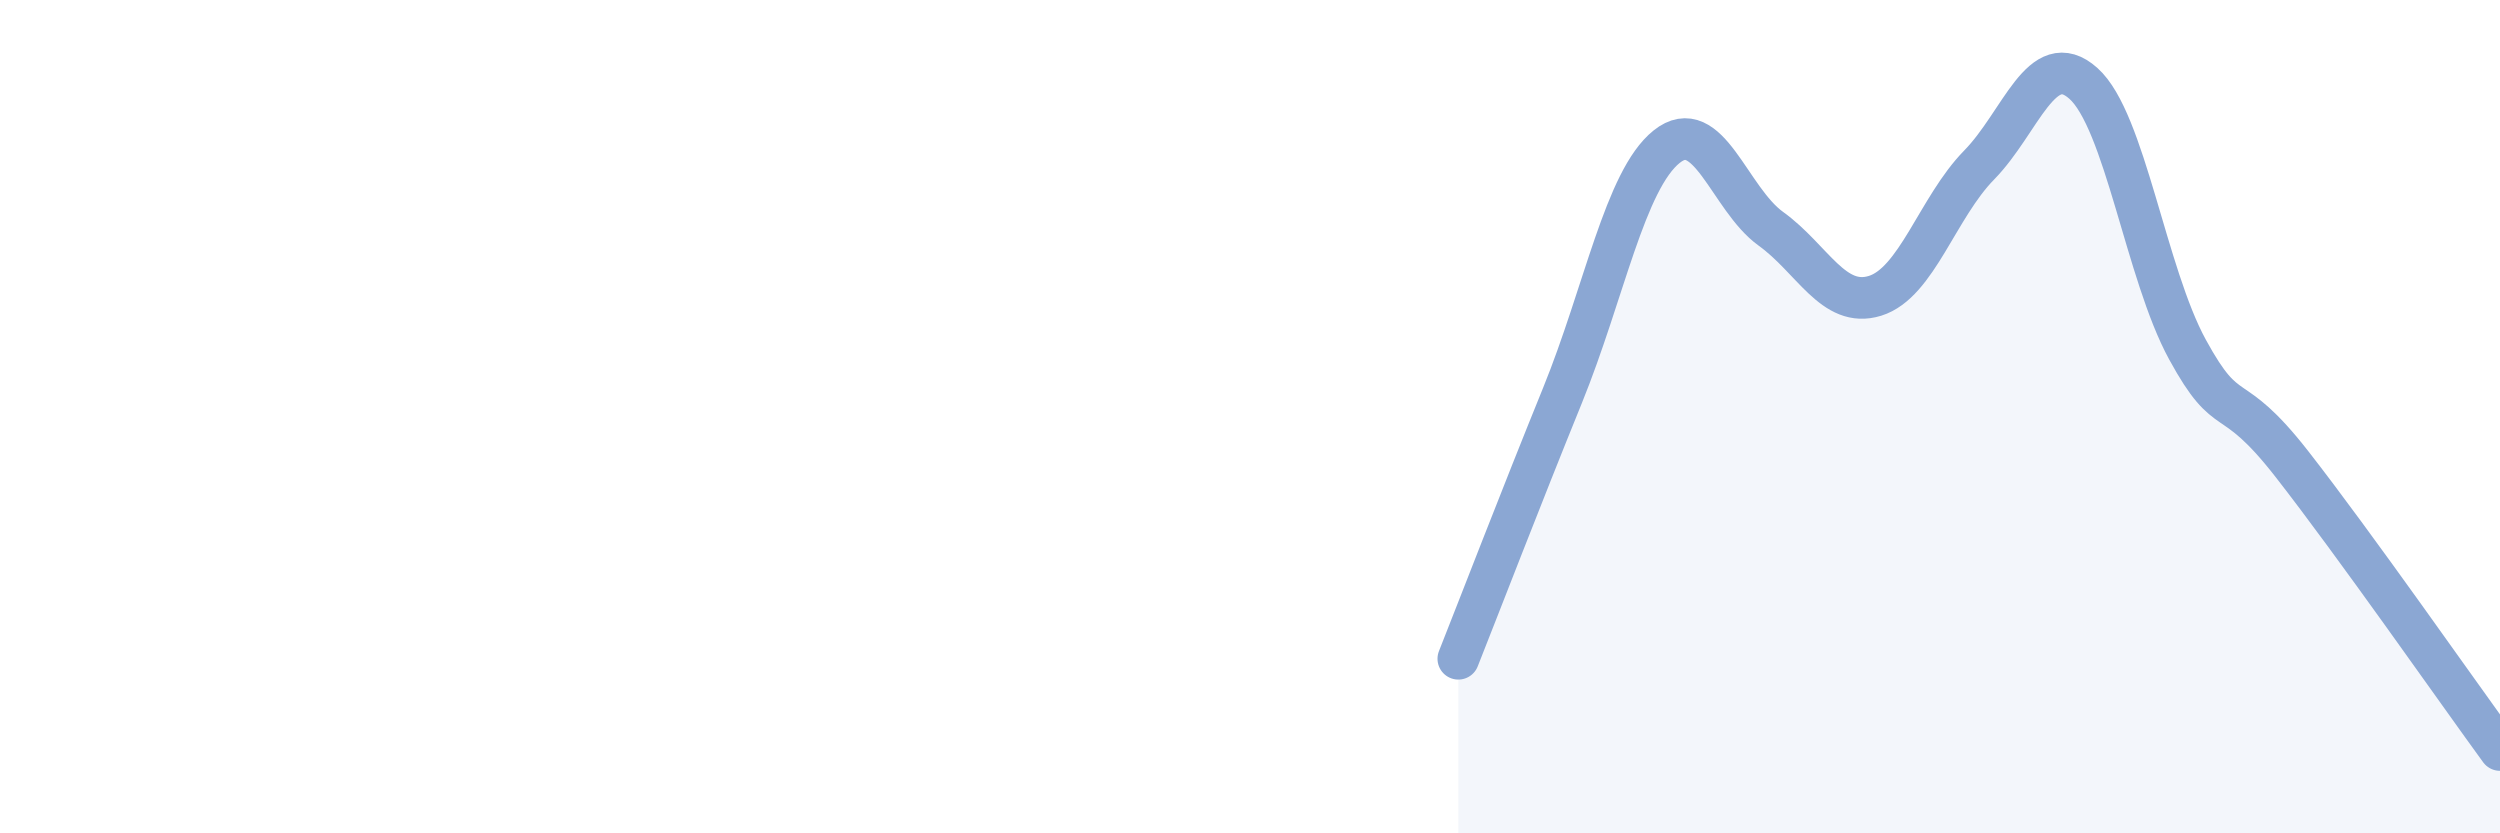
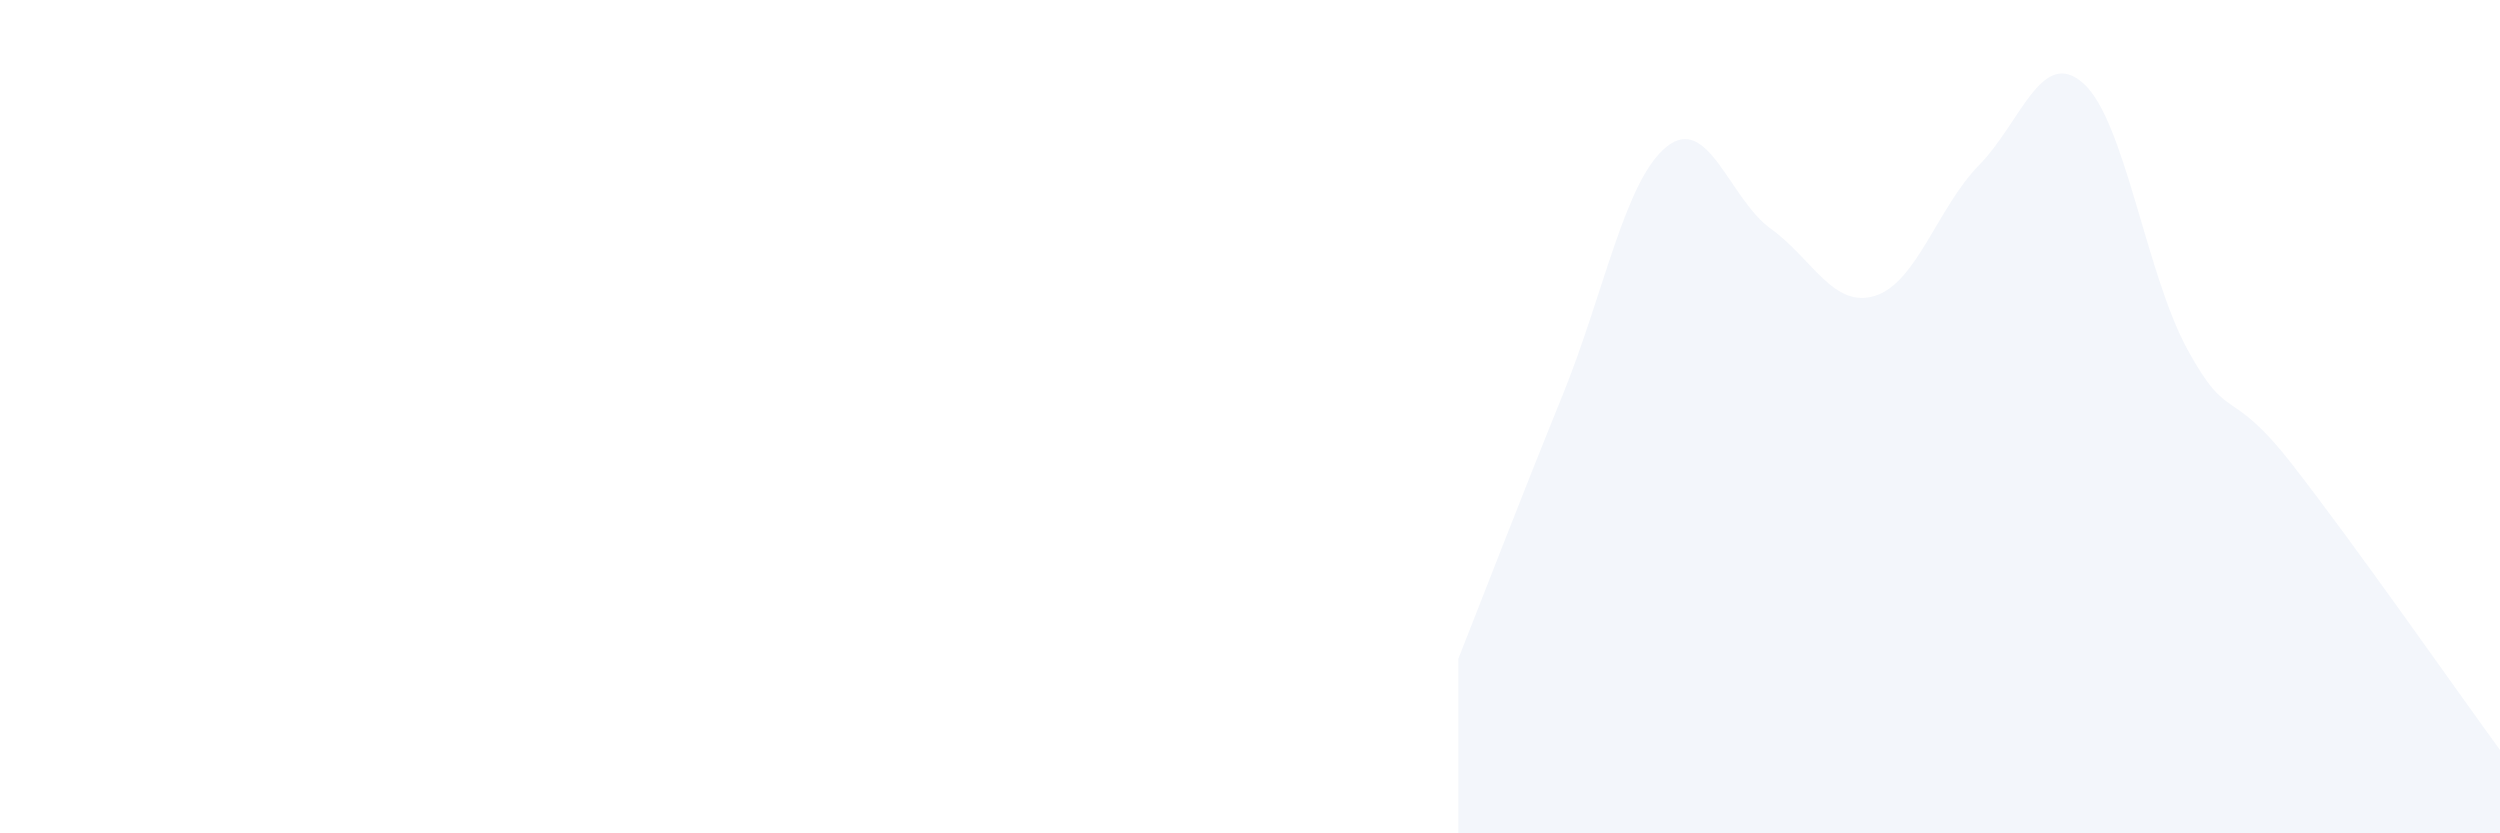
<svg xmlns="http://www.w3.org/2000/svg" width="60" height="20" viewBox="0 0 60 20">
  <path d="M 35,15.81 C 35.5,14.55 36.5,11.95 37.5,9.49 C 38.5,7.03 39,4.32 40,3.52 C 41,2.72 41.5,4.77 42.5,5.49 C 43.5,6.21 44,7.41 45,7.1 C 46,6.79 46.5,4.98 47.5,3.96 C 48.5,2.94 49,1.11 50,2 C 51,2.89 51.5,6.56 52.5,8.39 C 53.5,10.22 53.5,9.21 55,11.13 C 56.5,13.05 59,16.63 60,18L60 20L35 20Z" fill="#8ba7d3" opacity="0.1" stroke-linecap="round" stroke-linejoin="round" />
-   <path d="M 35,15.81 C 35.5,14.55 36.5,11.95 37.5,9.49 C 38.5,7.03 39,4.32 40,3.52 C 41,2.72 41.5,4.77 42.5,5.49 C 43.5,6.21 44,7.41 45,7.1 C 46,6.79 46.5,4.98 47.5,3.96 C 48.5,2.94 49,1.11 50,2 C 51,2.89 51.5,6.56 52.5,8.39 C 53.5,10.22 53.5,9.21 55,11.13 C 56.5,13.05 59,16.63 60,18" stroke="#8ba7d3" stroke-width="1" fill="none" stroke-linecap="round" stroke-linejoin="round" />
</svg>